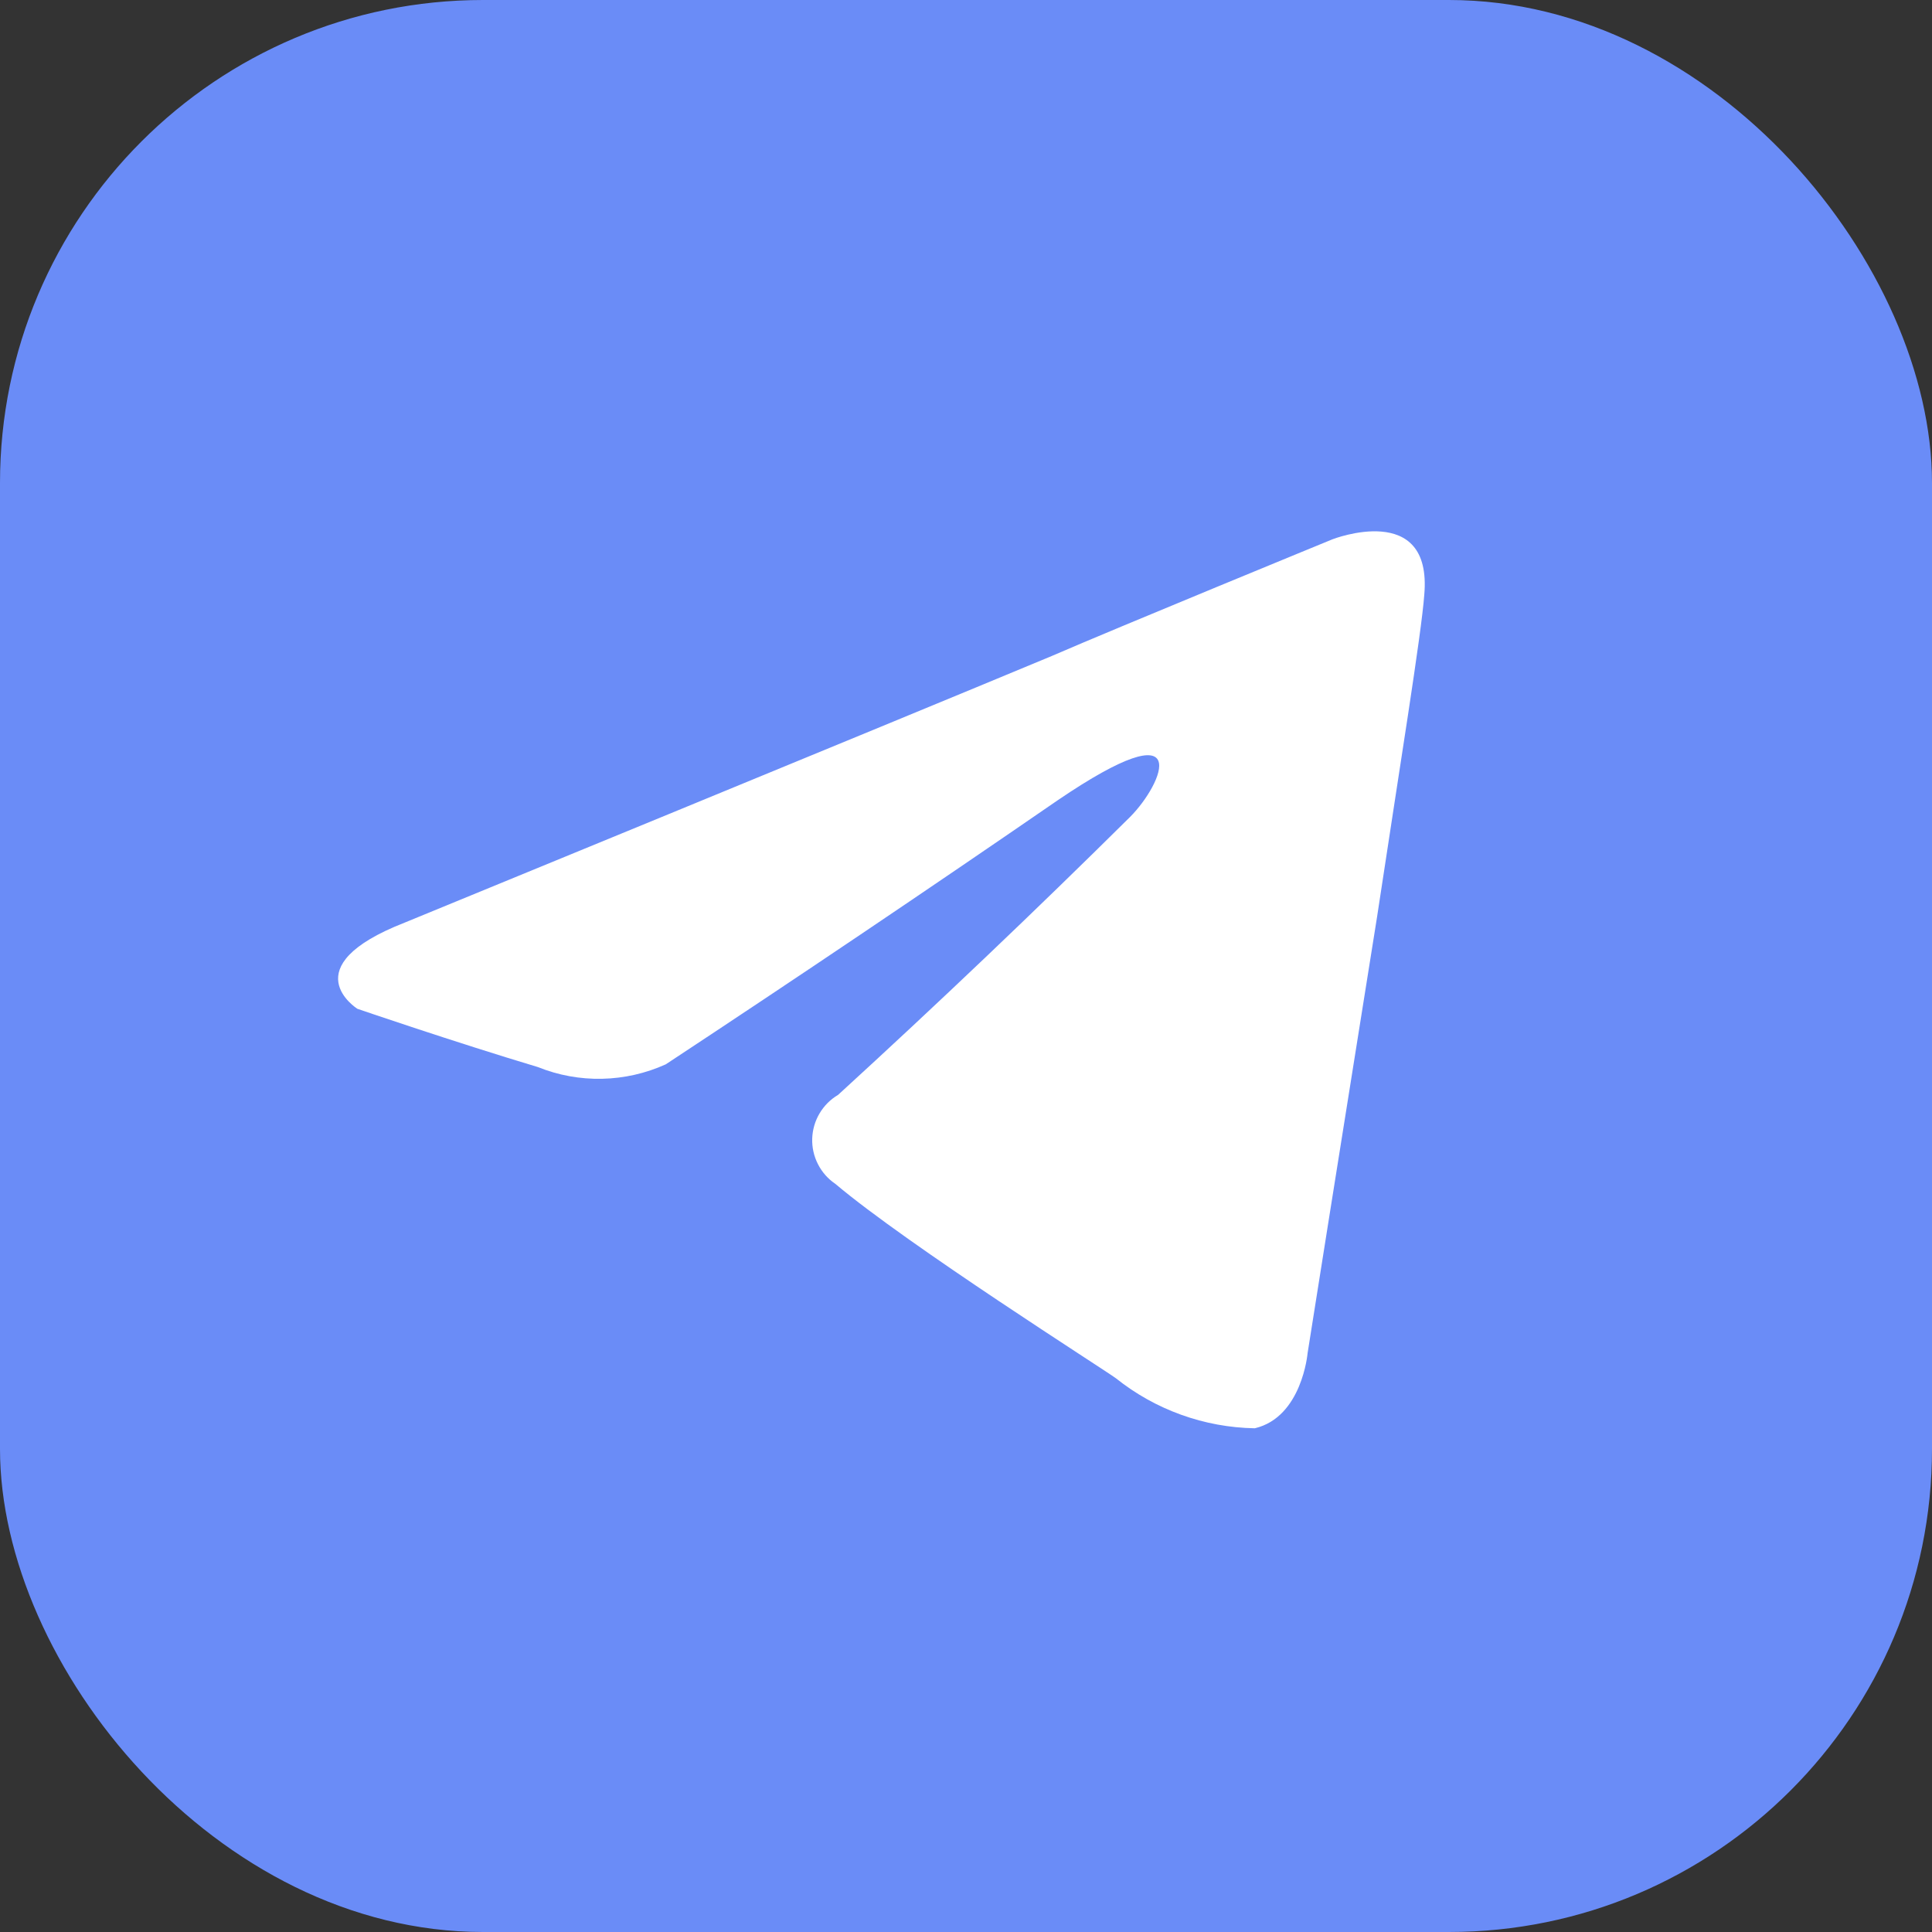
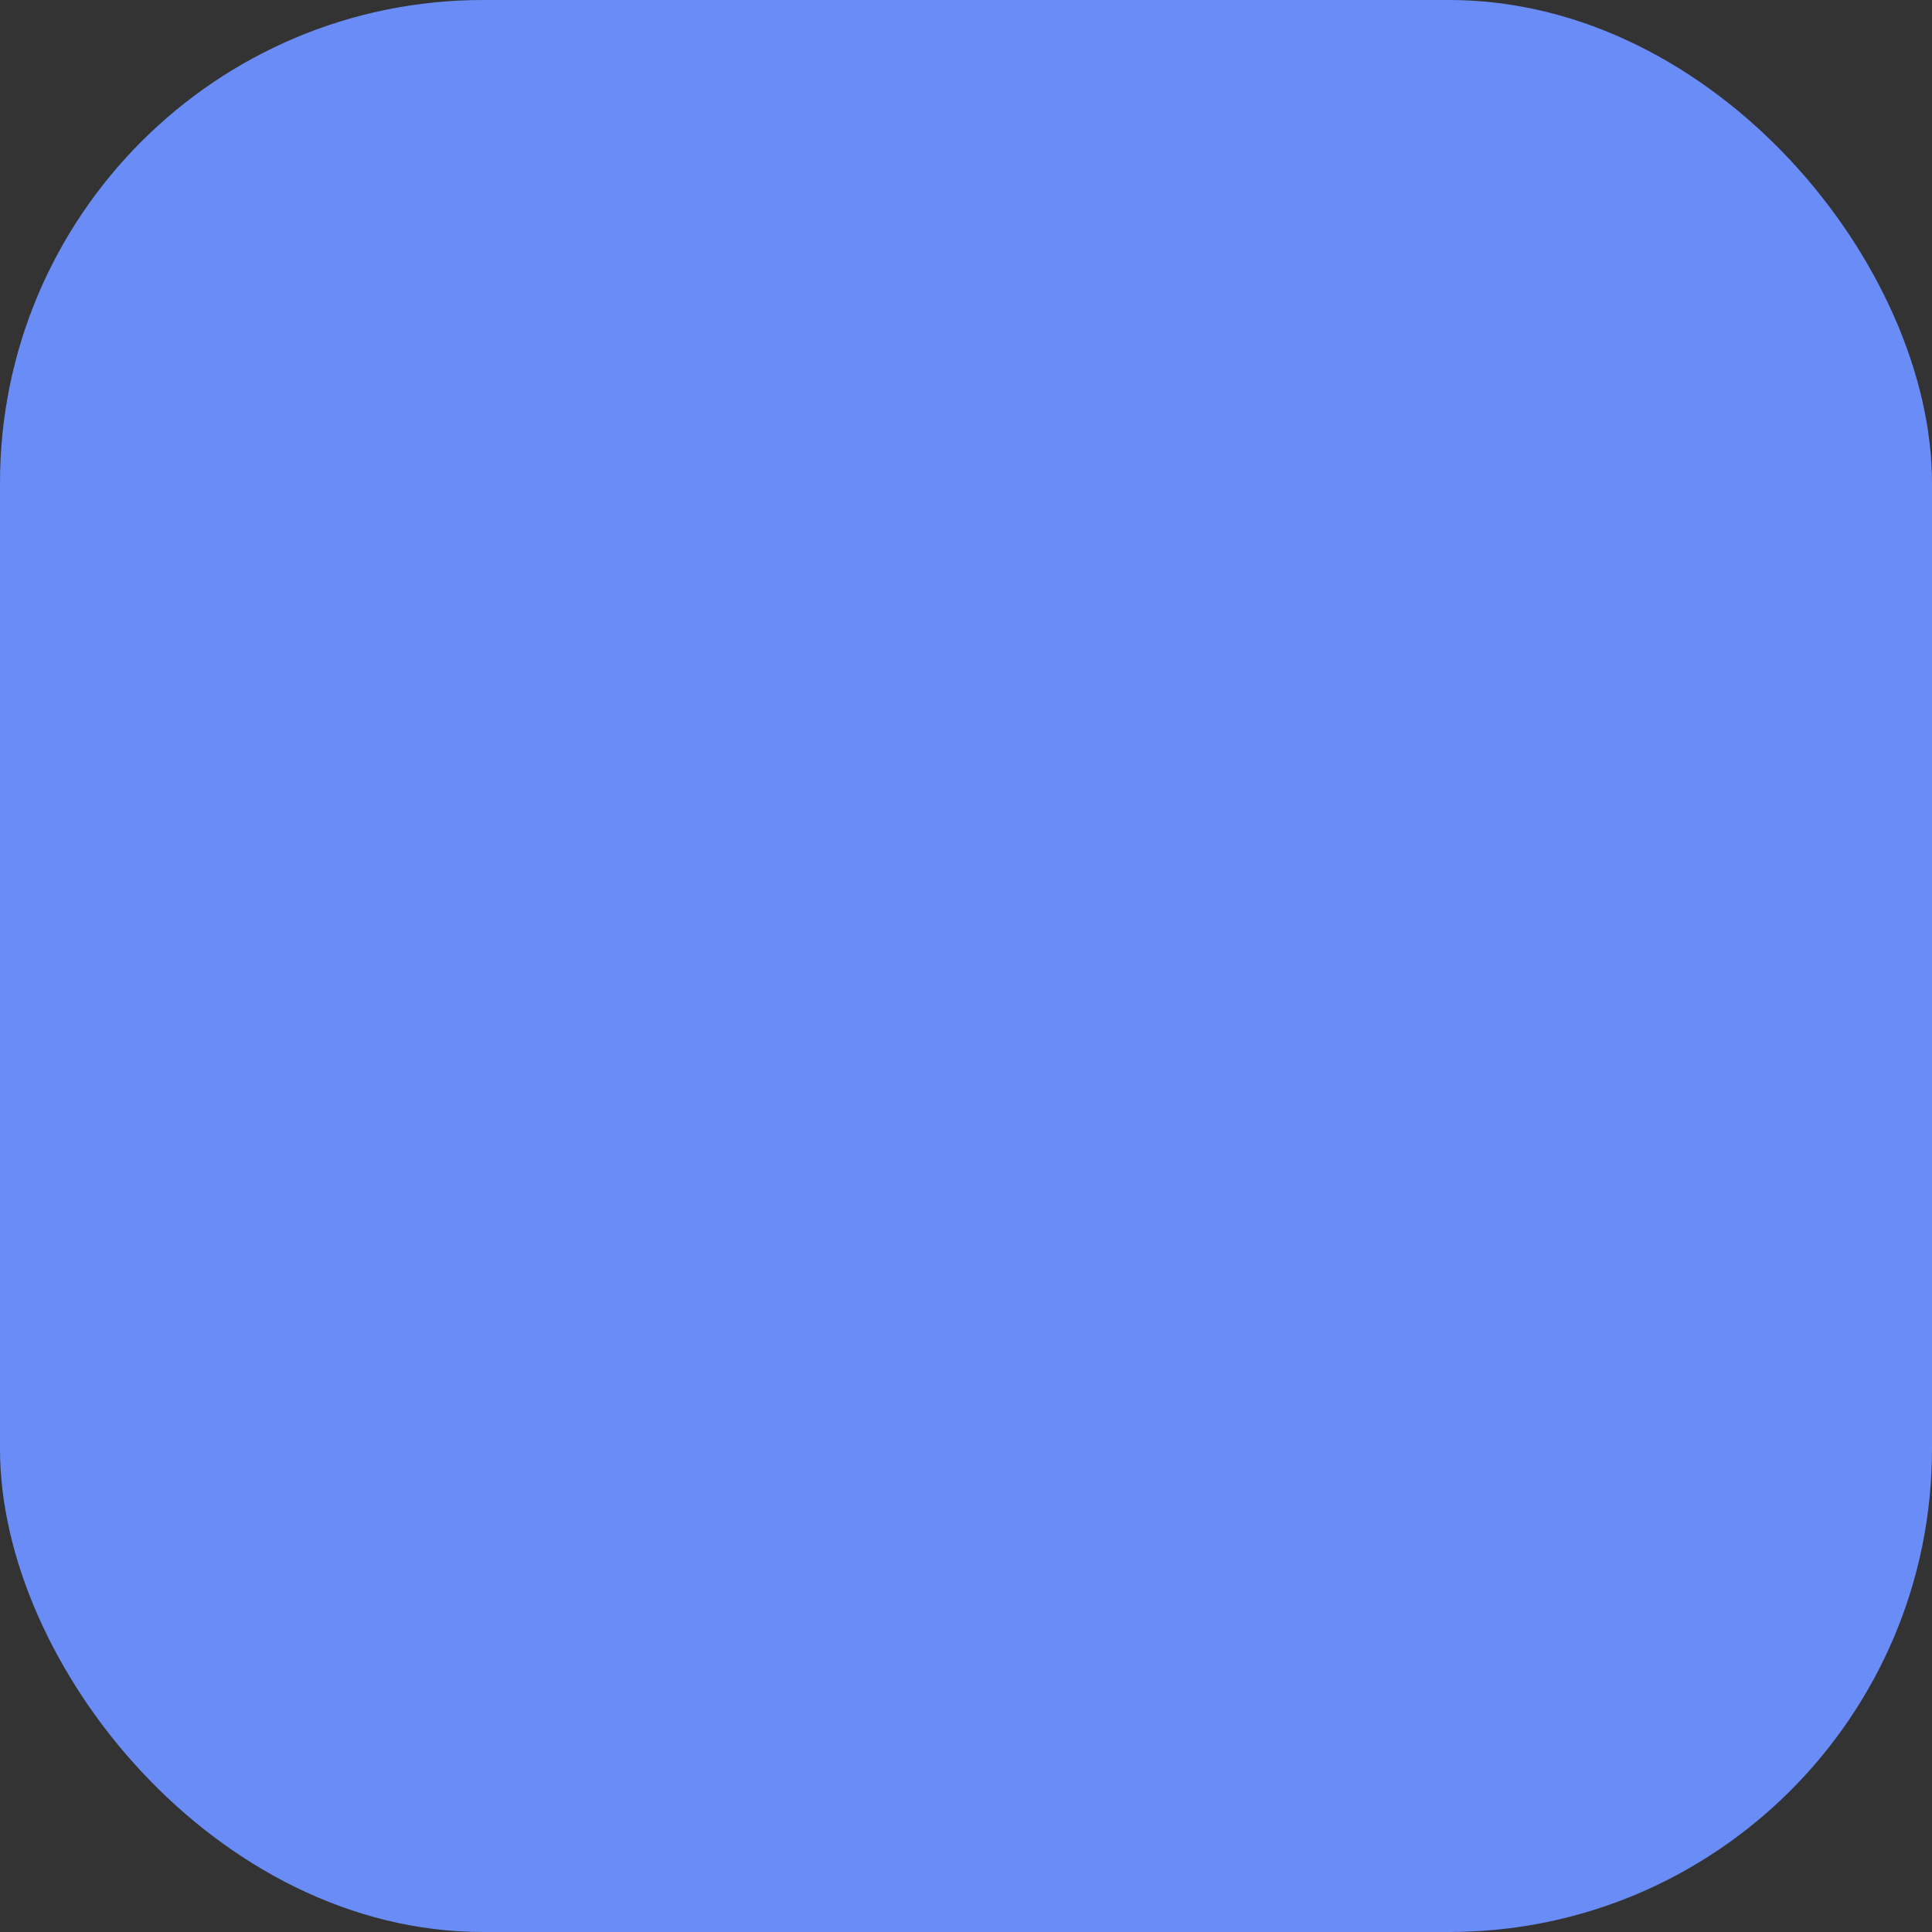
<svg xmlns="http://www.w3.org/2000/svg" width="40" height="40" viewBox="0 0 40 40" fill="none">
  <rect x="0" y="0" width="40" height="40" fill="#333333" stroke="none" />
  <rect width="40" height="40" rx="10" fill="#6A8CF7" />
-   <path d="M23.395 16.916C24.085 16.226 24.77 14.616 21.895 16.571C19.21 18.419 16.506 20.241 13.784 22.036C13.37 22.223 12.922 22.325 12.467 22.335C12.012 22.345 11.56 22.263 11.138 22.093C9.413 21.576 7.399 20.886 7.399 20.886C7.399 20.886 6.024 20.022 8.378 19.102C8.378 19.102 18.329 15.018 21.78 13.58C23.103 13.005 27.589 11.165 27.589 11.165C27.589 11.165 29.66 10.358 29.488 12.315C29.43 13.12 28.97 15.94 28.51 18.987C27.819 23.301 27.072 28.018 27.072 28.018C27.072 28.018 26.957 29.341 25.979 29.571C24.933 29.553 23.922 29.189 23.104 28.536C22.874 28.363 18.79 25.775 17.294 24.51C17.142 24.407 17.018 24.267 16.935 24.103C16.851 23.939 16.81 23.757 16.816 23.573C16.822 23.389 16.874 23.21 16.968 23.052C17.061 22.894 17.193 22.762 17.352 22.668C19.404 20.791 21.419 18.873 23.395 16.916Z" fill="white" />
</svg>